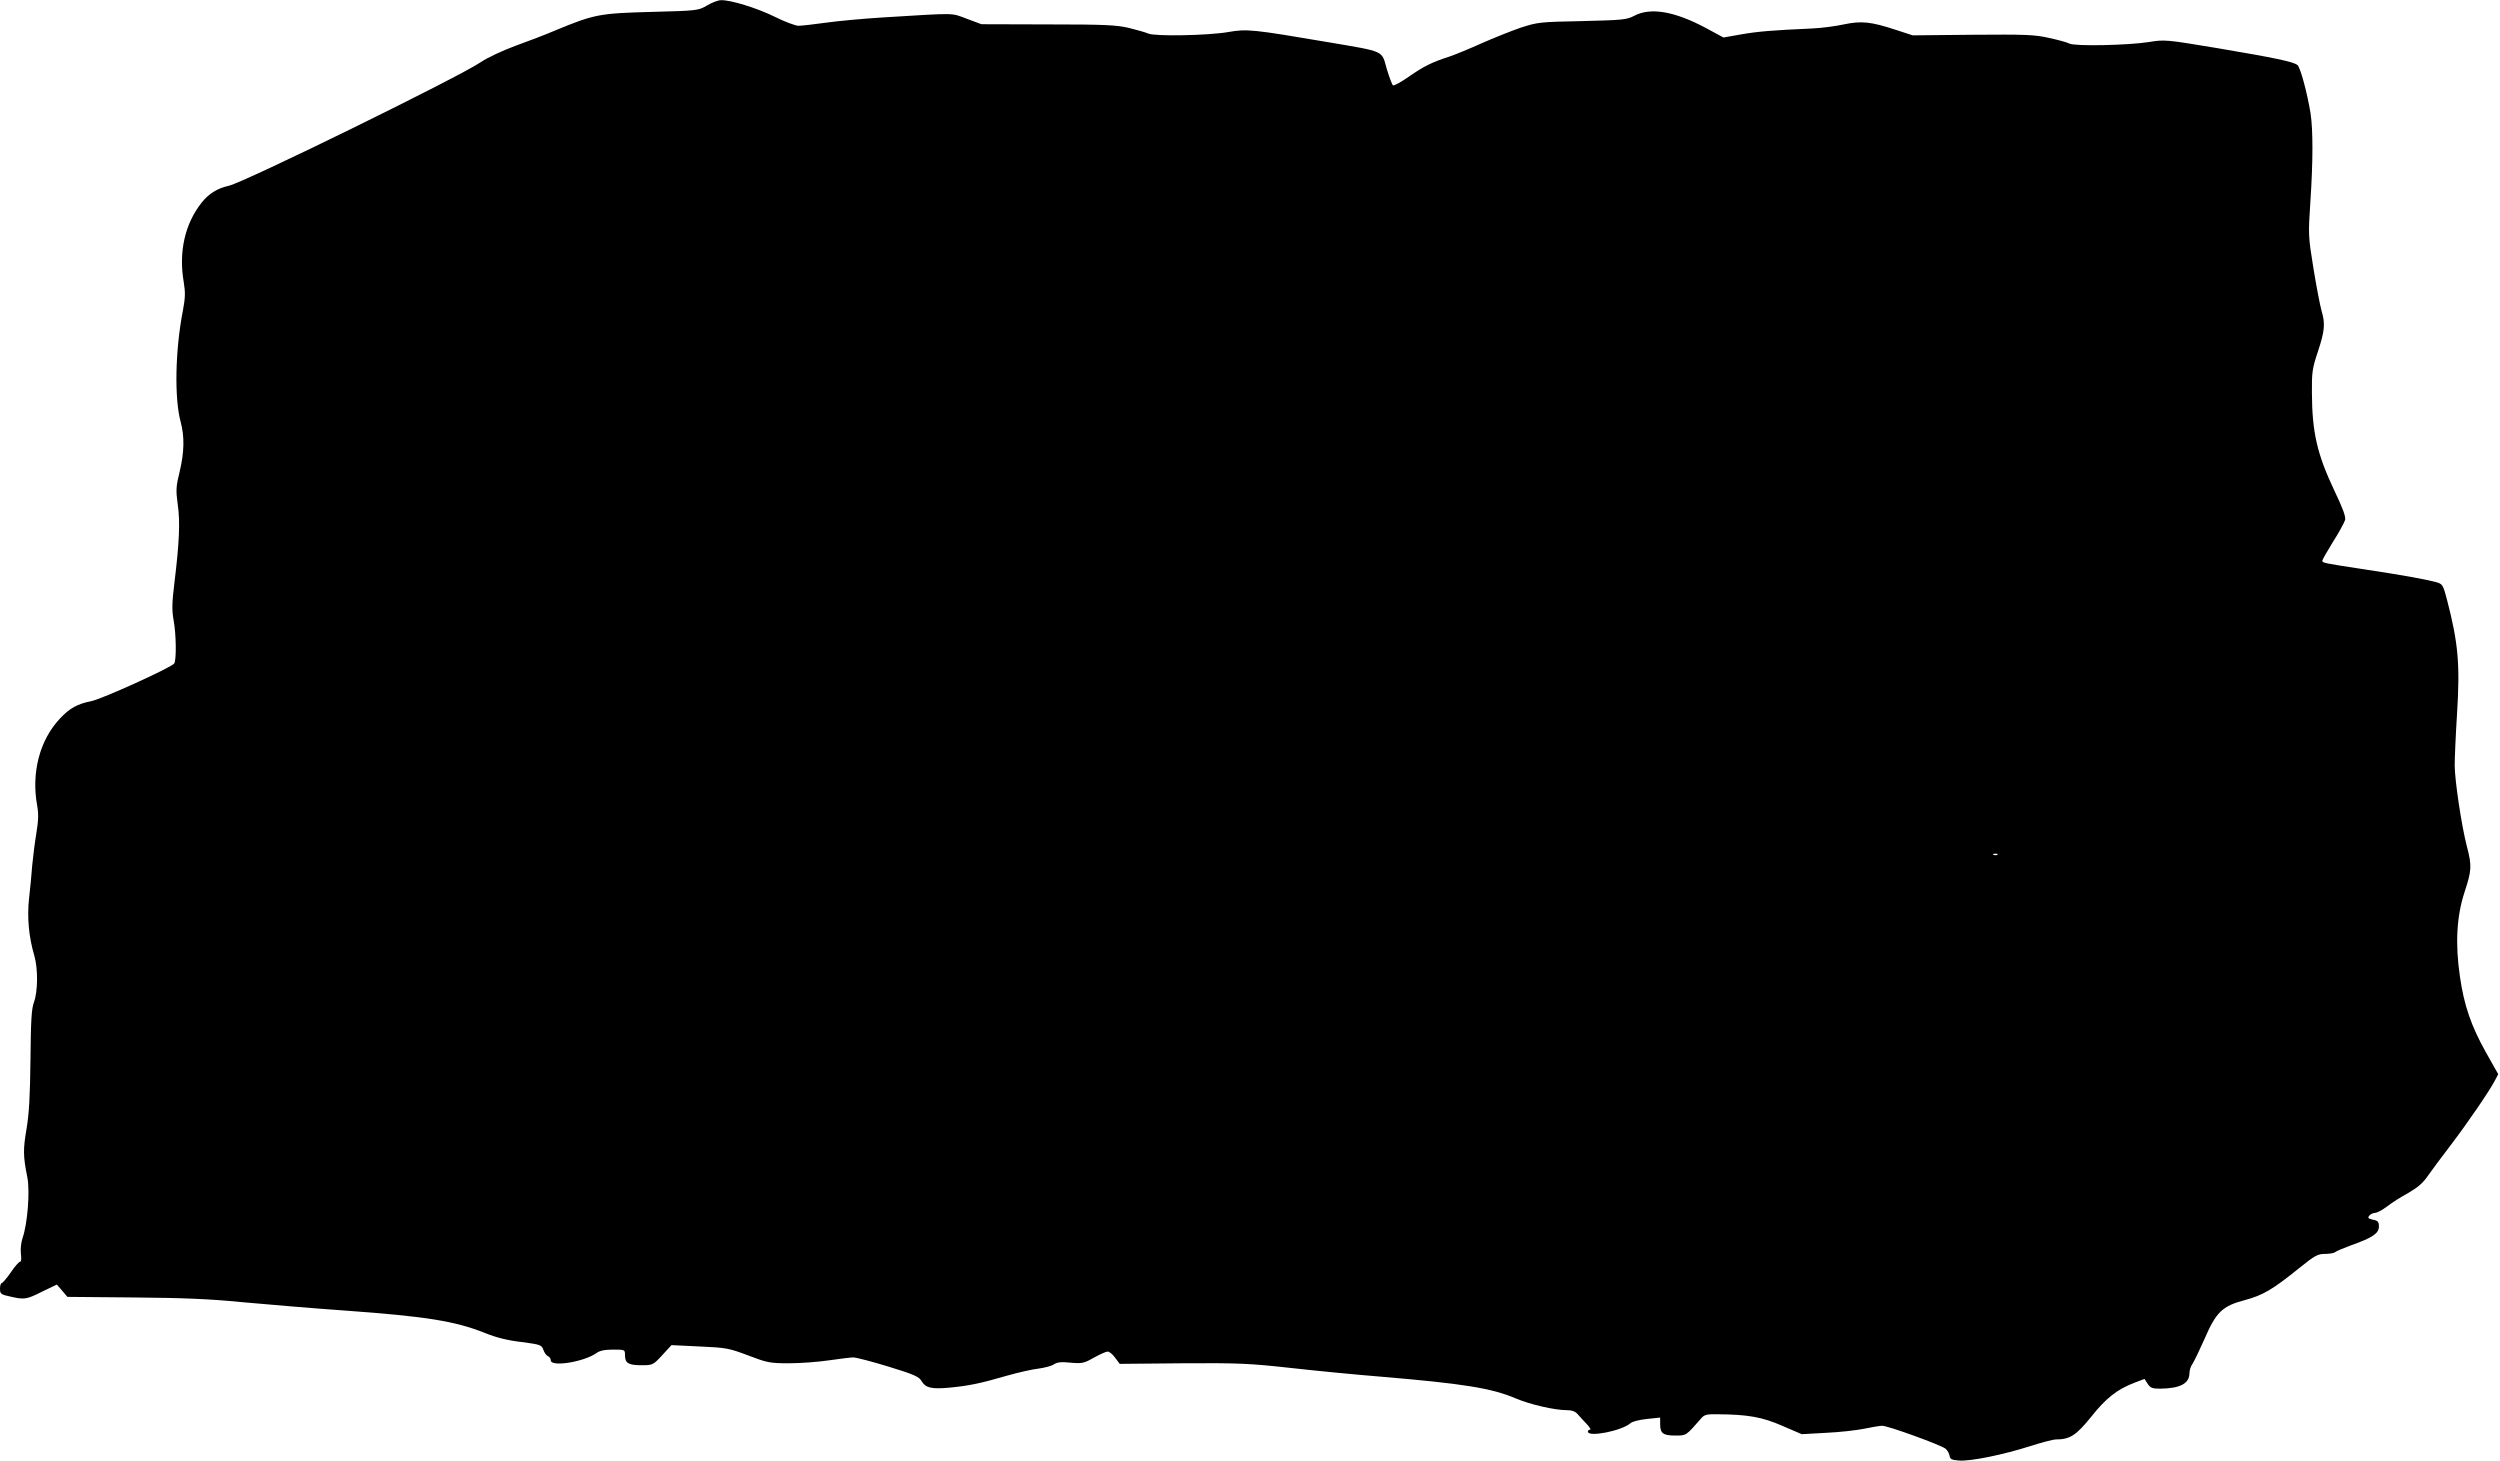
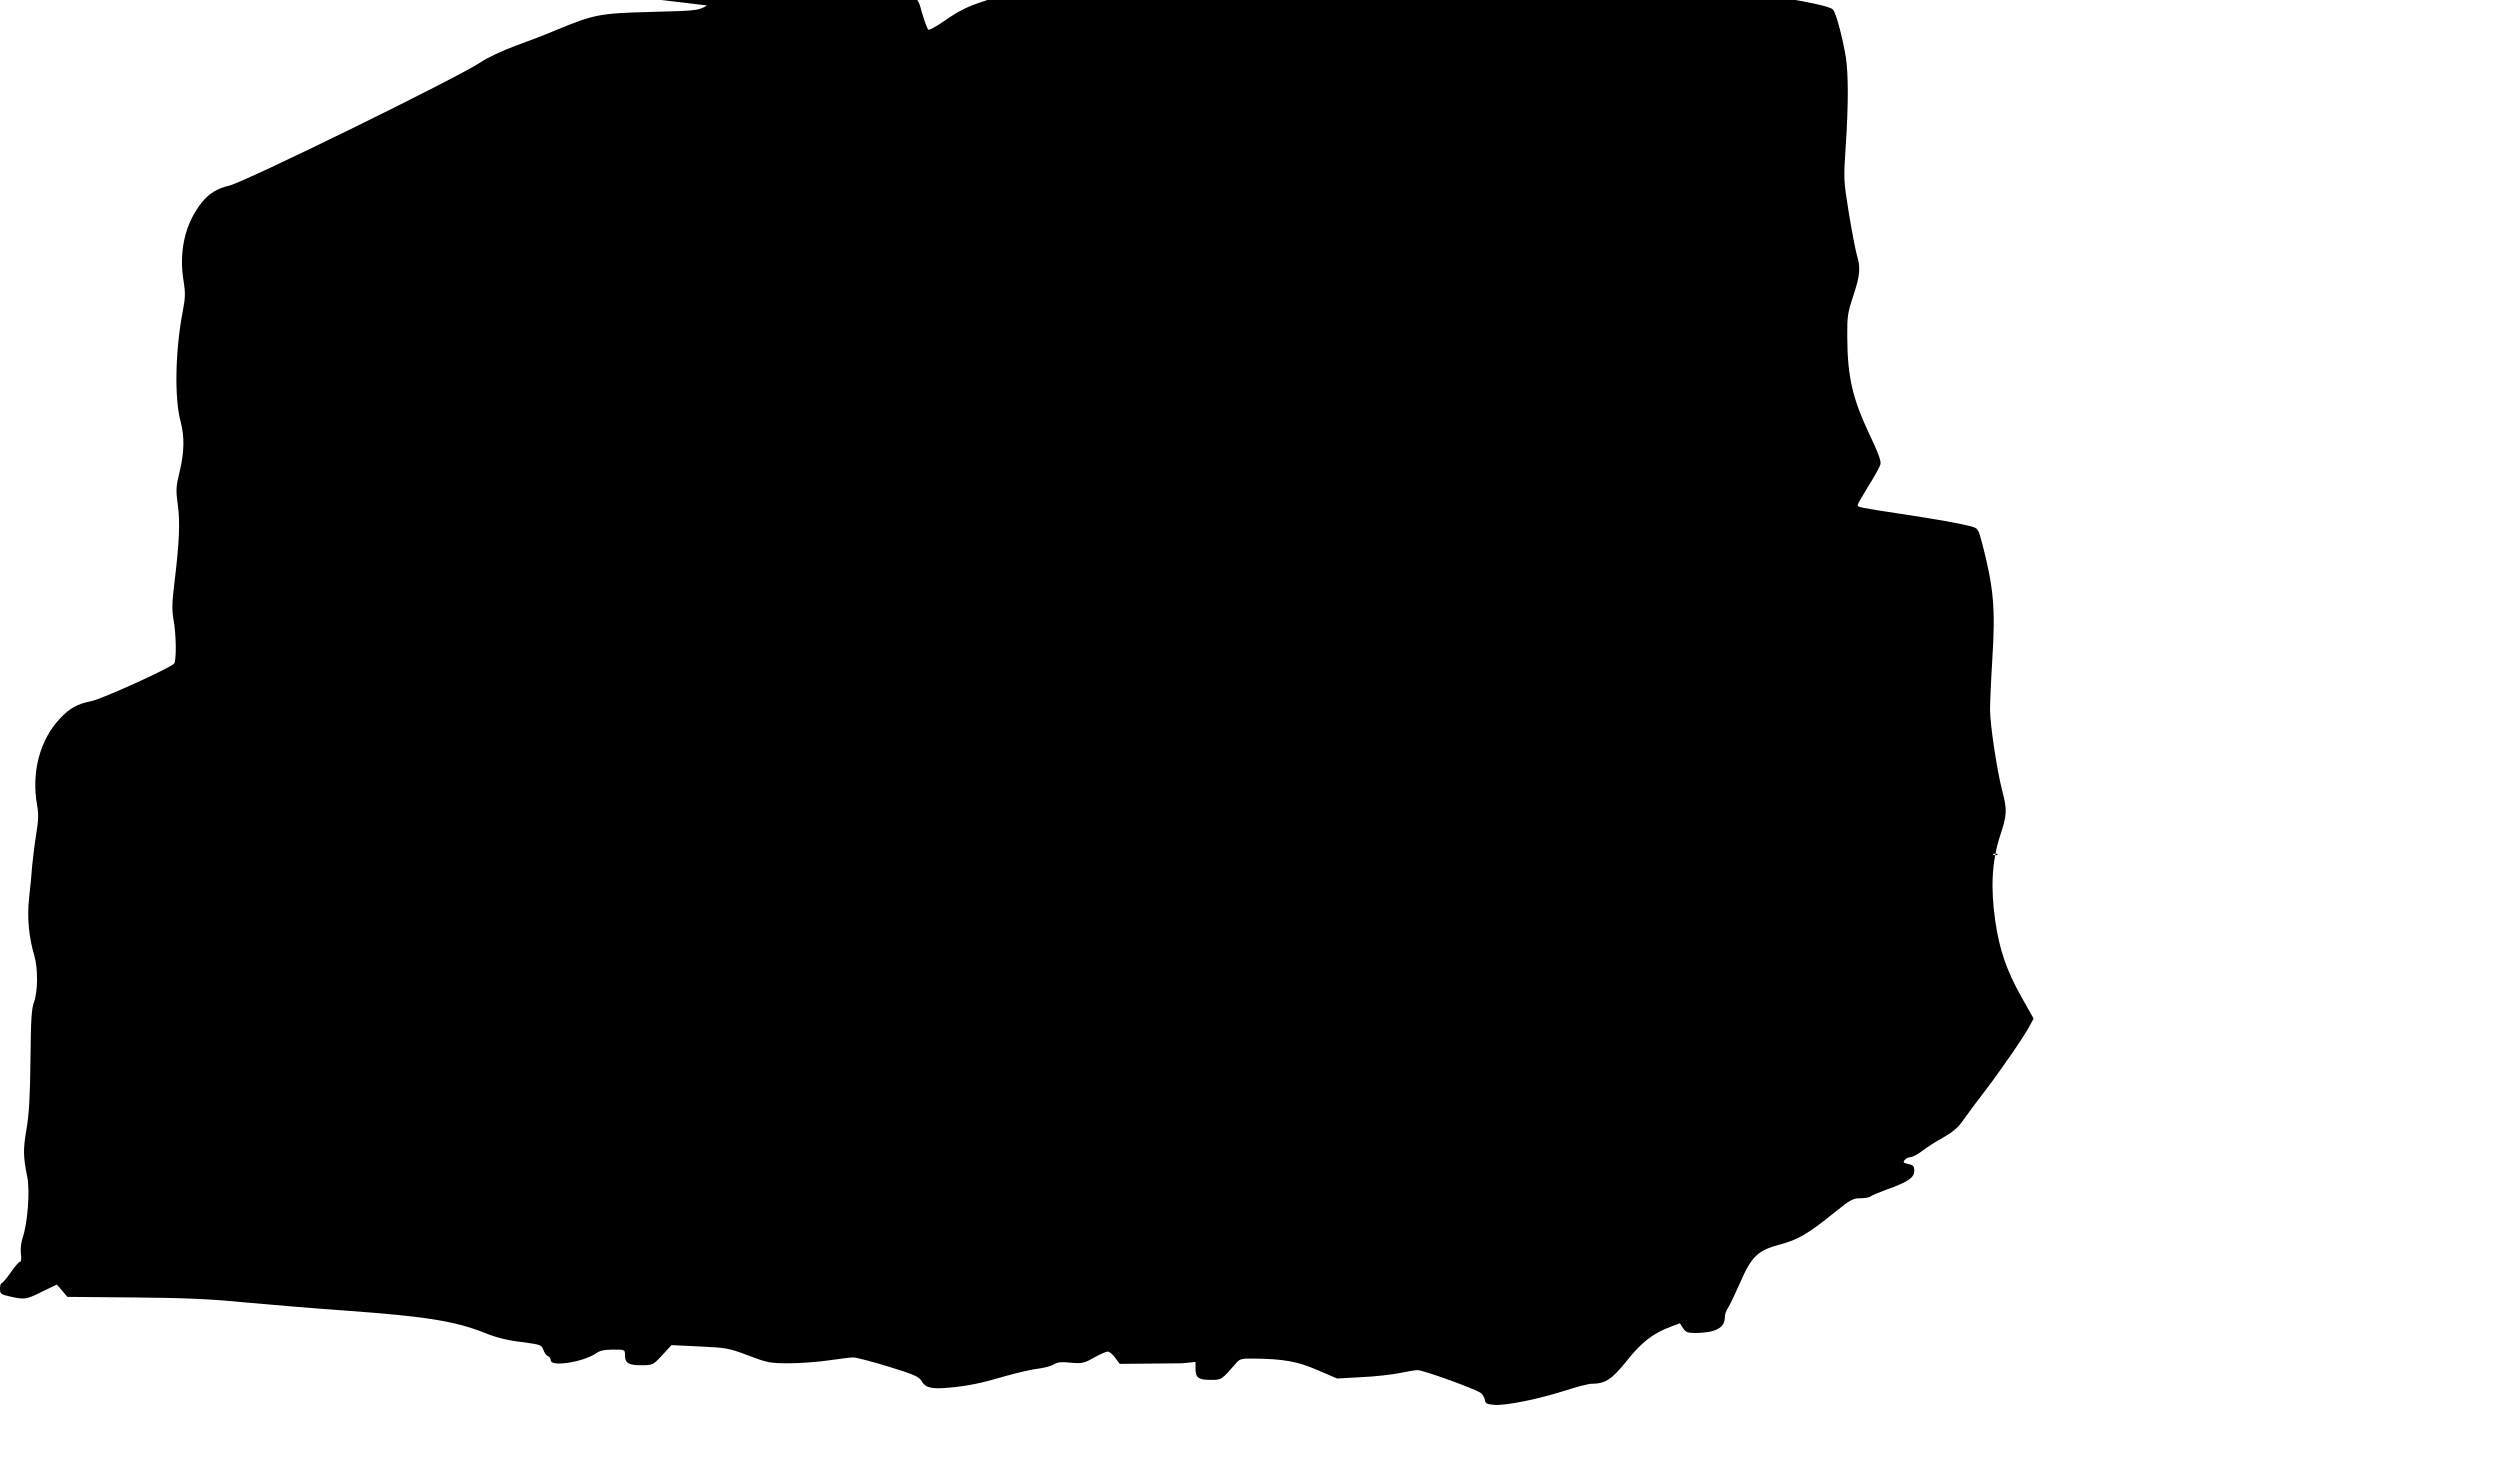
<svg xmlns="http://www.w3.org/2000/svg" version="1.0" width="1280pt" height="748pt" viewBox="0 0 1280 748" preserveAspectRatio="xMidYMid meet">
  <g transform="translate(0,748) scale(0.1,-0.1)" fill="#000000" stroke="none">
-     <path d="M3620 7452 c-44 -26 -49 -27 -285 -33 -265 -7 -292 -12 -490 -94 -49 -21 -143 -57 -207 -80 -65 -24 -144 -61 -176 -83 -111 -76 -1210 -615 -1290 -633 -59 -13 -104 -41 -140 -87 -86 -109 -118 -253 -91 -408 8 -49 8 -78 -4 -141 -40 -204 -45 -452 -12 -573 20 -76 19 -153 -5 -254 -19 -77 -20 -96 -10 -169 13 -89 8 -196 -17 -401 -13 -104 -13 -142 -4 -192 13 -70 15 -203 3 -221 -13 -20 -372 -183 -425 -193 -71 -14 -111 -36 -161 -90 -103 -110 -146 -276 -116 -443 8 -43 7 -77 -4 -144 -8 -48 -17 -122 -21 -163 -3 -41 -10 -117 -16 -168 -11 -97 -2 -198 27 -296 19 -66 18 -183 -2 -237 -13 -35 -16 -94 -18 -294 -2 -185 -7 -277 -20 -354 -18 -106 -18 -140 4 -249 14 -72 1 -237 -24 -309 -8 -24 -12 -58 -9 -82 3 -25 2 -41 -4 -41 -6 0 -28 -25 -48 -55 -21 -30 -42 -55 -47 -55 -4 0 -8 -13 -8 -28 0 -26 4 -30 51 -40 73 -17 84 -16 165 25 l75 36 27 -31 27 -32 340 -3 c254 -2 397 -8 565 -25 124 -11 356 -31 515 -42 417 -30 566 -54 718 -115 57 -23 116 -38 186 -46 99 -13 104 -15 113 -40 5 -15 16 -30 24 -33 8 -3 14 -12 14 -21 0 -35 166 -9 232 36 18 14 44 19 87 19 60 0 61 0 61 -28 0 -41 17 -52 84 -52 58 0 60 1 107 52 l47 51 145 -7 c136 -6 150 -9 248 -46 97 -37 111 -40 209 -40 58 0 150 7 204 15 55 8 111 15 125 15 14 0 95 -21 180 -47 134 -41 157 -52 170 -75 20 -34 51 -41 139 -33 98 9 163 22 292 60 63 18 139 35 169 38 29 4 64 13 76 21 18 12 39 14 87 9 59 -5 68 -3 119 26 31 17 62 31 70 31 9 0 26 -14 38 -31 l24 -32 321 3 c287 2 345 -1 546 -23 124 -14 338 -35 475 -46 415 -35 562 -58 686 -111 73 -31 199 -60 260 -60 27 0 44 -6 57 -21 9 -11 30 -33 46 -50 15 -16 23 -29 17 -29 -6 0 -11 -4 -11 -10 0 -30 175 4 219 44 9 8 46 17 84 21 l67 7 0 -34 c0 -47 15 -58 78 -58 57 0 54 -1 132 88 16 19 29 22 82 21 157 -1 230 -14 333 -59 l100 -43 125 7 c69 3 156 13 195 21 38 8 80 15 92 15 30 0 303 -99 325 -118 9 -8 18 -24 20 -36 2 -17 11 -21 49 -24 61 -4 226 30 361 73 59 19 120 35 134 35 72 0 104 21 180 115 76 96 134 142 224 176 l50 19 16 -25 c14 -21 24 -25 63 -25 103 1 151 26 151 80 0 14 7 36 16 48 8 12 35 68 60 124 60 140 92 171 206 201 96 26 143 54 282 166 78 63 93 71 130 71 23 0 46 4 52 9 5 5 43 21 84 36 107 38 140 60 140 95 0 24 -5 30 -30 35 -25 6 -29 9 -19 21 6 8 20 14 29 14 10 0 38 15 62 33 24 19 73 50 110 70 48 28 75 51 101 90 20 28 72 99 117 157 85 112 196 274 224 328 l17 32 -62 110 c-77 137 -113 243 -134 389 -25 169 -17 309 23 432 37 113 39 134 12 237 -27 105 -61 332 -62 412 0 36 5 155 12 265 16 255 6 363 -51 583 -21 80 -23 82 -58 92 -57 15 -180 37 -366 65 -204 31 -215 33 -215 44 0 5 25 48 55 97 31 48 58 99 62 112 4 17 -12 60 -55 150 -88 186 -114 297 -115 501 -1 105 2 125 31 212 35 106 38 142 18 209 -7 25 -26 122 -41 215 -27 166 -27 174 -16 340 14 209 14 369 1 455 -18 109 -52 234 -67 247 -22 17 -111 36 -413 87 -260 43 -266 44 -346 31 -105 -17 -382 -23 -409 -8 -11 6 -58 19 -105 29 -74 17 -123 18 -391 16 l-306 -3 -89 29 c-125 41 -174 46 -264 27 -41 -9 -115 -19 -165 -21 -202 -9 -274 -15 -360 -30 l-91 -16 -85 46 c-165 89 -289 110 -374 64 -37 -19 -59 -21 -265 -26 -217 -4 -228 -6 -315 -34 -49 -17 -139 -53 -200 -80 -60 -27 -135 -58 -165 -68 -90 -29 -131 -50 -206 -102 -40 -28 -76 -48 -82 -45 -5 4 -19 42 -32 85 -27 95 -6 86 -300 136 -383 65 -416 69 -511 52 -103 -18 -374 -23 -409 -8 -14 6 -59 19 -100 29 -64 15 -125 18 -415 18 l-340 1 -75 28 c-83 31 -48 30 -425 7 -99 -6 -232 -18 -295 -27 -63 -9 -128 -16 -143 -16 -16 1 -70 21 -120 46 -91 45 -227 87 -276 85 -14 0 -46 -12 -71 -27z m6607 -4348 c-3 -3 -12 -4 -19 -1 -8 3 -5 6 6 6 11 1 17 -2 13 -5z" />
+     <path d="M3620 7452 c-44 -26 -49 -27 -285 -33 -265 -7 -292 -12 -490 -94 -49 -21 -143 -57 -207 -80 -65 -24 -144 -61 -176 -83 -111 -76 -1210 -615 -1290 -633 -59 -13 -104 -41 -140 -87 -86 -109 -118 -253 -91 -408 8 -49 8 -78 -4 -141 -40 -204 -45 -452 -12 -573 20 -76 19 -153 -5 -254 -19 -77 -20 -96 -10 -169 13 -89 8 -196 -17 -401 -13 -104 -13 -142 -4 -192 13 -70 15 -203 3 -221 -13 -20 -372 -183 -425 -193 -71 -14 -111 -36 -161 -90 -103 -110 -146 -276 -116 -443 8 -43 7 -77 -4 -144 -8 -48 -17 -122 -21 -163 -3 -41 -10 -117 -16 -168 -11 -97 -2 -198 27 -296 19 -66 18 -183 -2 -237 -13 -35 -16 -94 -18 -294 -2 -185 -7 -277 -20 -354 -18 -106 -18 -140 4 -249 14 -72 1 -237 -24 -309 -8 -24 -12 -58 -9 -82 3 -25 2 -41 -4 -41 -6 0 -28 -25 -48 -55 -21 -30 -42 -55 -47 -55 -4 0 -8 -13 -8 -28 0 -26 4 -30 51 -40 73 -17 84 -16 165 25 l75 36 27 -31 27 -32 340 -3 c254 -2 397 -8 565 -25 124 -11 356 -31 515 -42 417 -30 566 -54 718 -115 57 -23 116 -38 186 -46 99 -13 104 -15 113 -40 5 -15 16 -30 24 -33 8 -3 14 -12 14 -21 0 -35 166 -9 232 36 18 14 44 19 87 19 60 0 61 0 61 -28 0 -41 17 -52 84 -52 58 0 60 1 107 52 l47 51 145 -7 c136 -6 150 -9 248 -46 97 -37 111 -40 209 -40 58 0 150 7 204 15 55 8 111 15 125 15 14 0 95 -21 180 -47 134 -41 157 -52 170 -75 20 -34 51 -41 139 -33 98 9 163 22 292 60 63 18 139 35 169 38 29 4 64 13 76 21 18 12 39 14 87 9 59 -5 68 -3 119 26 31 17 62 31 70 31 9 0 26 -14 38 -31 l24 -32 321 3 l67 7 0 -34 c0 -47 15 -58 78 -58 57 0 54 -1 132 88 16 19 29 22 82 21 157 -1 230 -14 333 -59 l100 -43 125 7 c69 3 156 13 195 21 38 8 80 15 92 15 30 0 303 -99 325 -118 9 -8 18 -24 20 -36 2 -17 11 -21 49 -24 61 -4 226 30 361 73 59 19 120 35 134 35 72 0 104 21 180 115 76 96 134 142 224 176 l50 19 16 -25 c14 -21 24 -25 63 -25 103 1 151 26 151 80 0 14 7 36 16 48 8 12 35 68 60 124 60 140 92 171 206 201 96 26 143 54 282 166 78 63 93 71 130 71 23 0 46 4 52 9 5 5 43 21 84 36 107 38 140 60 140 95 0 24 -5 30 -30 35 -25 6 -29 9 -19 21 6 8 20 14 29 14 10 0 38 15 62 33 24 19 73 50 110 70 48 28 75 51 101 90 20 28 72 99 117 157 85 112 196 274 224 328 l17 32 -62 110 c-77 137 -113 243 -134 389 -25 169 -17 309 23 432 37 113 39 134 12 237 -27 105 -61 332 -62 412 0 36 5 155 12 265 16 255 6 363 -51 583 -21 80 -23 82 -58 92 -57 15 -180 37 -366 65 -204 31 -215 33 -215 44 0 5 25 48 55 97 31 48 58 99 62 112 4 17 -12 60 -55 150 -88 186 -114 297 -115 501 -1 105 2 125 31 212 35 106 38 142 18 209 -7 25 -26 122 -41 215 -27 166 -27 174 -16 340 14 209 14 369 1 455 -18 109 -52 234 -67 247 -22 17 -111 36 -413 87 -260 43 -266 44 -346 31 -105 -17 -382 -23 -409 -8 -11 6 -58 19 -105 29 -74 17 -123 18 -391 16 l-306 -3 -89 29 c-125 41 -174 46 -264 27 -41 -9 -115 -19 -165 -21 -202 -9 -274 -15 -360 -30 l-91 -16 -85 46 c-165 89 -289 110 -374 64 -37 -19 -59 -21 -265 -26 -217 -4 -228 -6 -315 -34 -49 -17 -139 -53 -200 -80 -60 -27 -135 -58 -165 -68 -90 -29 -131 -50 -206 -102 -40 -28 -76 -48 -82 -45 -5 4 -19 42 -32 85 -27 95 -6 86 -300 136 -383 65 -416 69 -511 52 -103 -18 -374 -23 -409 -8 -14 6 -59 19 -100 29 -64 15 -125 18 -415 18 l-340 1 -75 28 c-83 31 -48 30 -425 7 -99 -6 -232 -18 -295 -27 -63 -9 -128 -16 -143 -16 -16 1 -70 21 -120 46 -91 45 -227 87 -276 85 -14 0 -46 -12 -71 -27z m6607 -4348 c-3 -3 -12 -4 -19 -1 -8 3 -5 6 6 6 11 1 17 -2 13 -5z" />
  </g>
</svg>